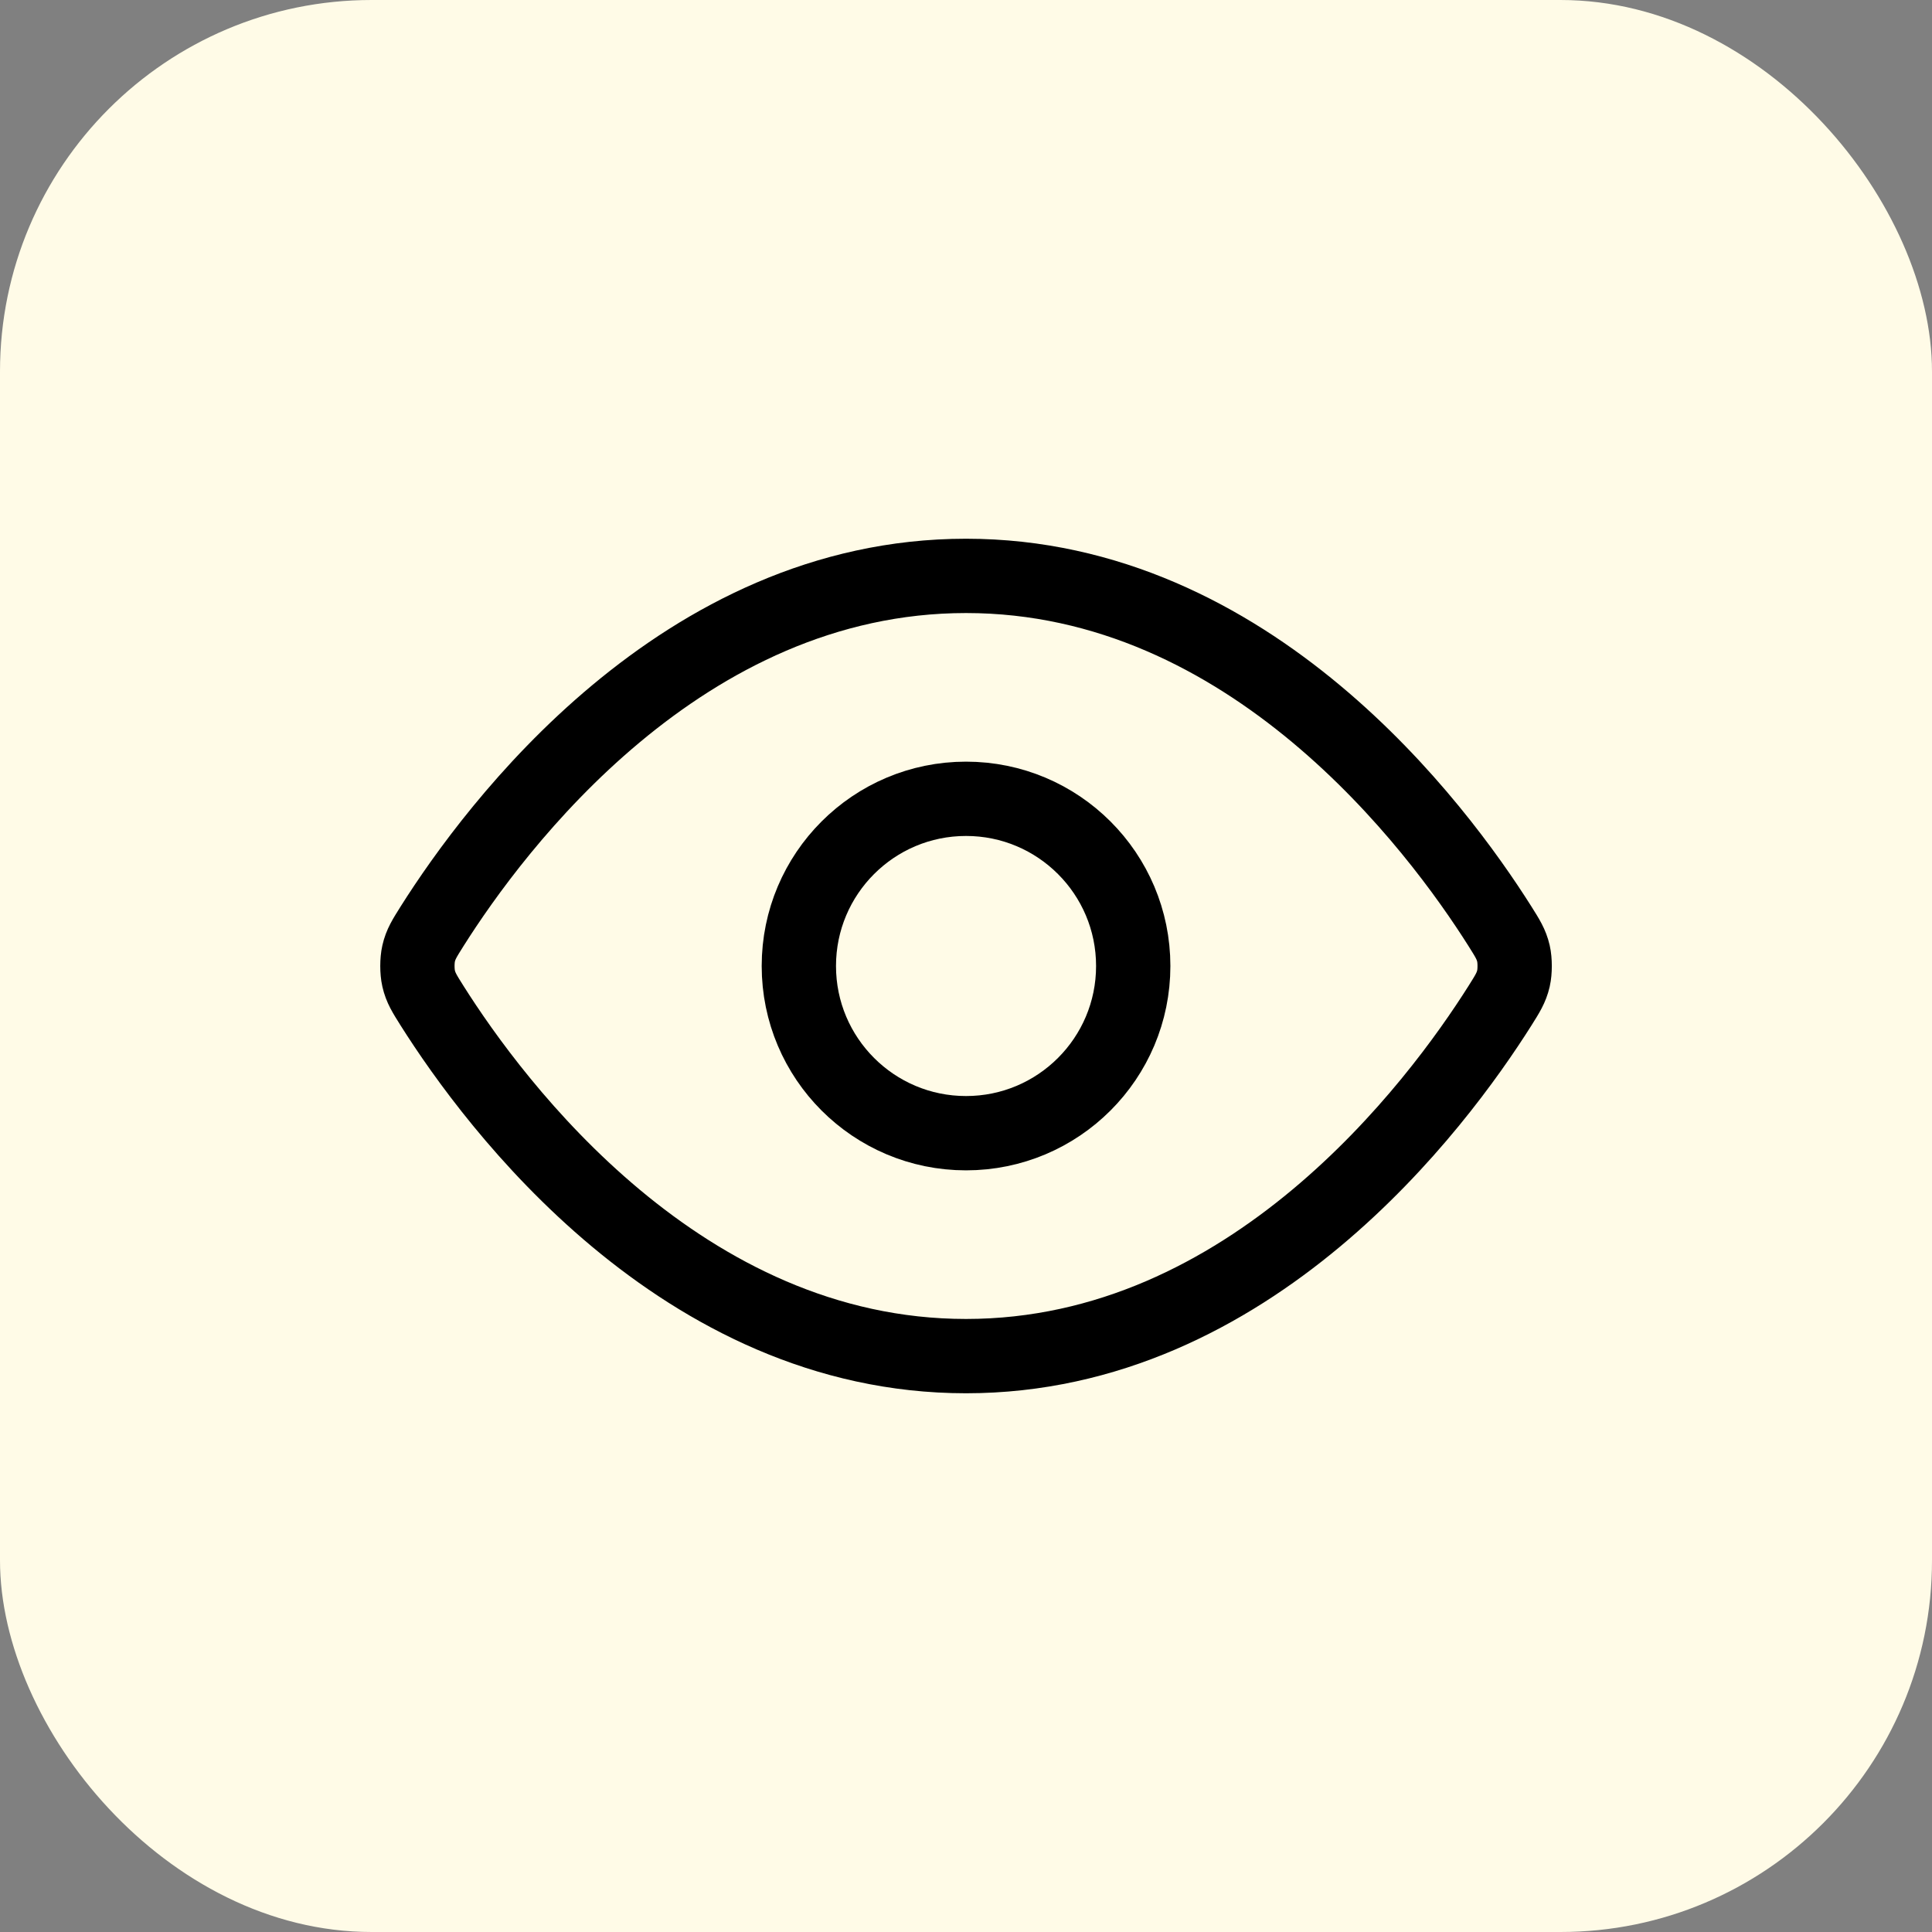
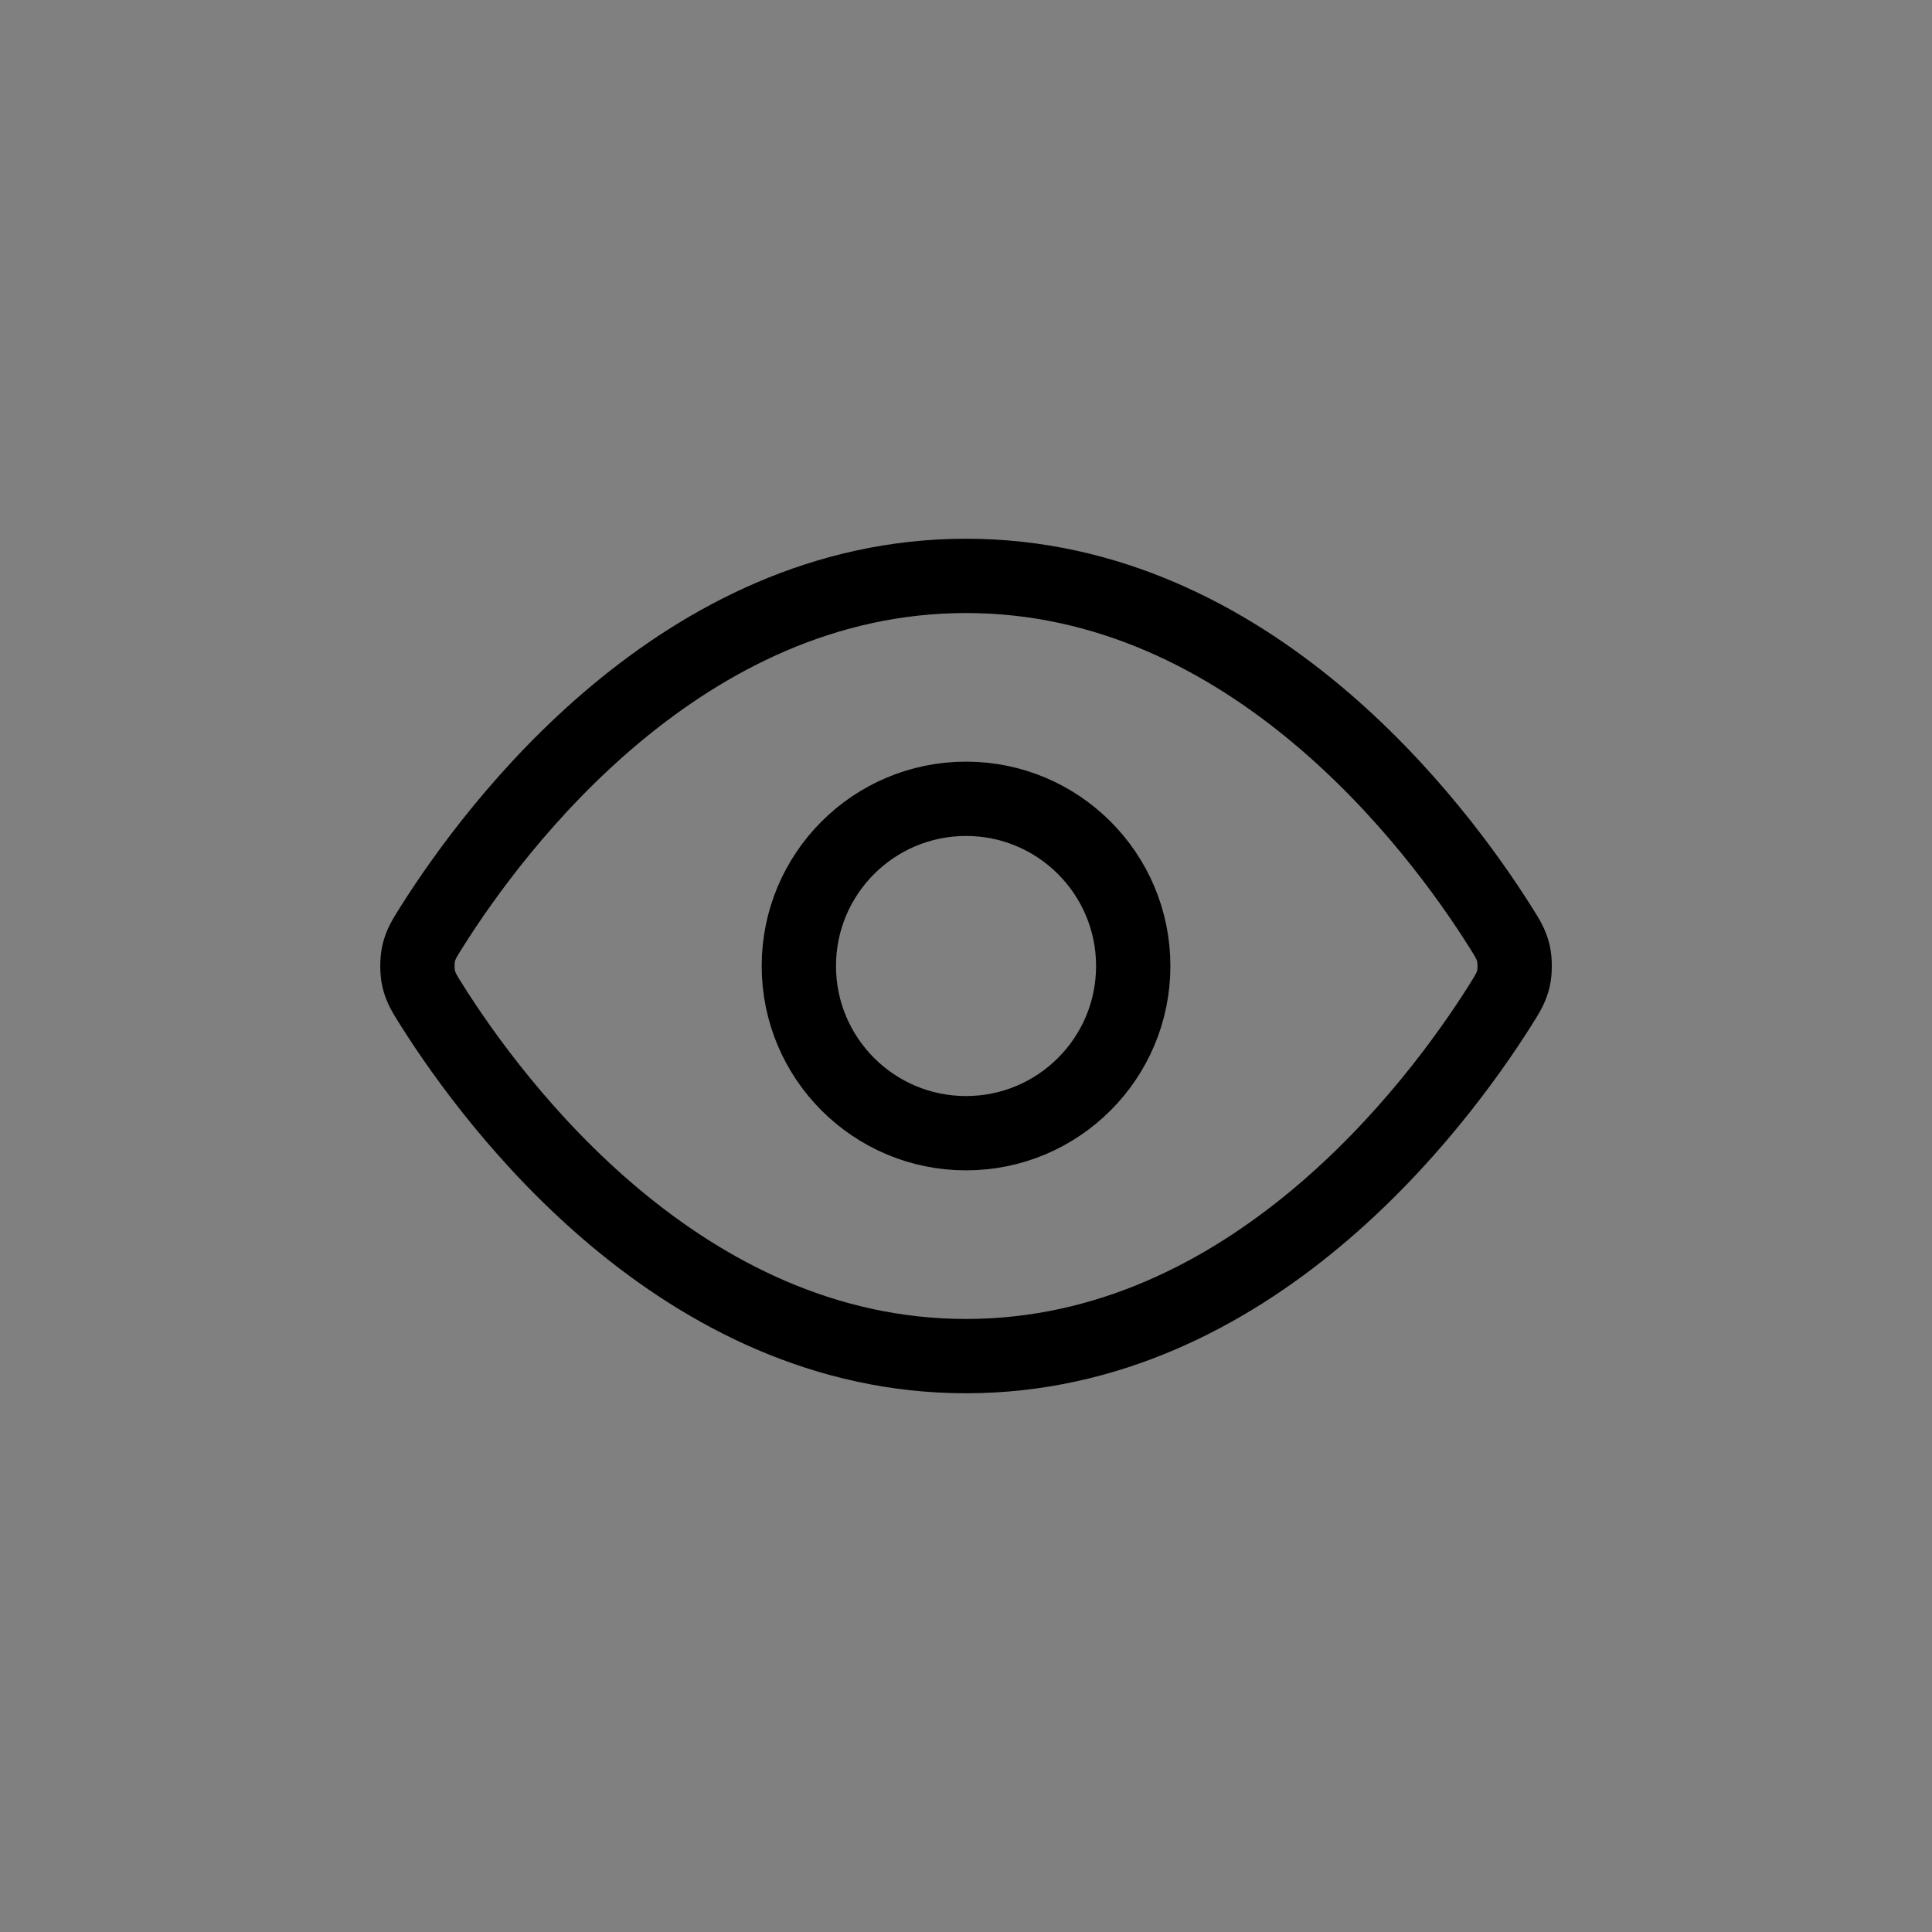
<svg xmlns="http://www.w3.org/2000/svg" width="52" height="52" viewBox="0 0 52 52" fill="none">
  <rect x="0" y="0" width="52" height="52" fill="#808080" stroke="none" />
-   <rect width="52" height="52" rx="10" fill="#FFFBE7" />
  <path d="M11.63 27.07C11.426 26.746 11.324 26.585 11.267 26.335C11.224 26.148 11.224 25.852 11.267 25.665C11.324 25.415 11.426 25.254 11.63 24.93C13.318 22.257 18.343 15.5 26.001 15.5C33.658 15.5 38.683 22.257 40.371 24.93C40.575 25.254 40.677 25.415 40.735 25.665C40.778 25.852 40.778 26.148 40.735 26.335C40.677 26.585 40.575 26.746 40.371 27.07C38.683 29.743 33.658 36.5 26.001 36.5C18.343 36.5 13.318 29.743 11.63 27.07Z" stroke="black" stroke-width="2" stroke-linecap="round" stroke-linejoin="round" />
  <path d="M26.001 30.5C28.486 30.5 30.501 28.485 30.501 26C30.501 23.515 28.486 21.5 26.001 21.5C23.515 21.5 21.501 23.515 21.501 26C21.501 28.485 23.515 30.5 26.001 30.5Z" stroke="black" stroke-width="2" stroke-linecap="round" stroke-linejoin="round" />
</svg>